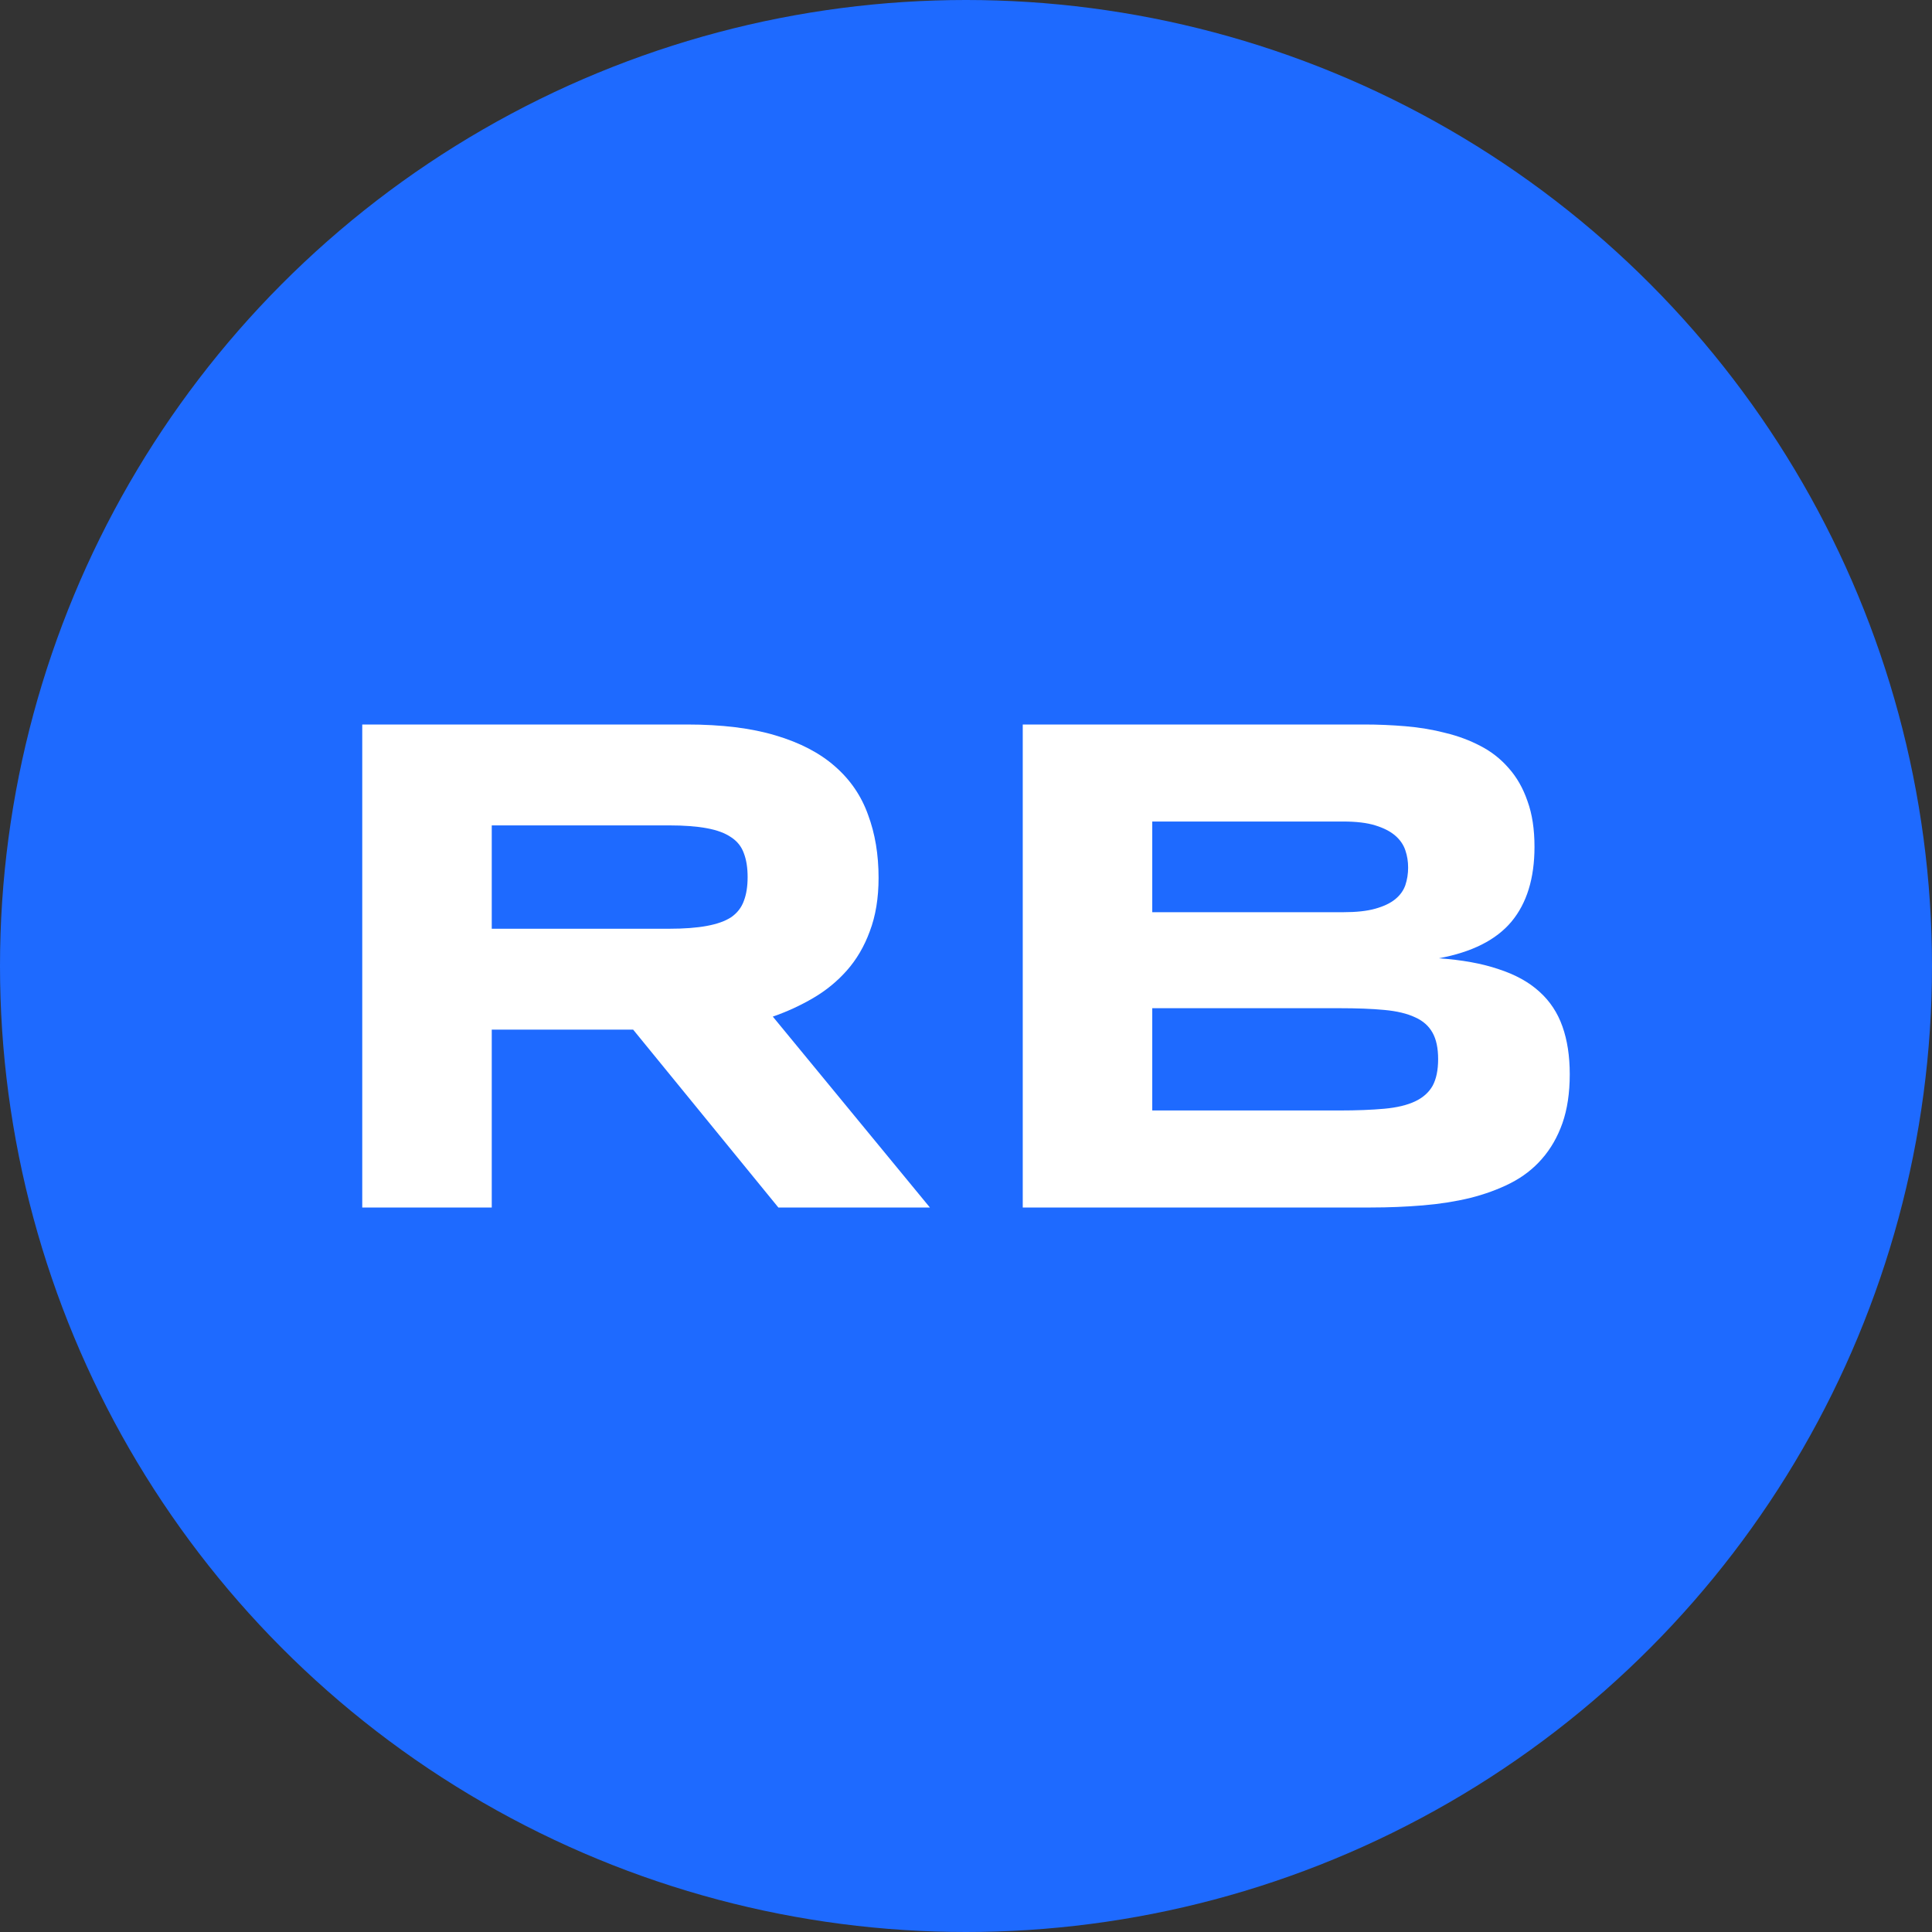
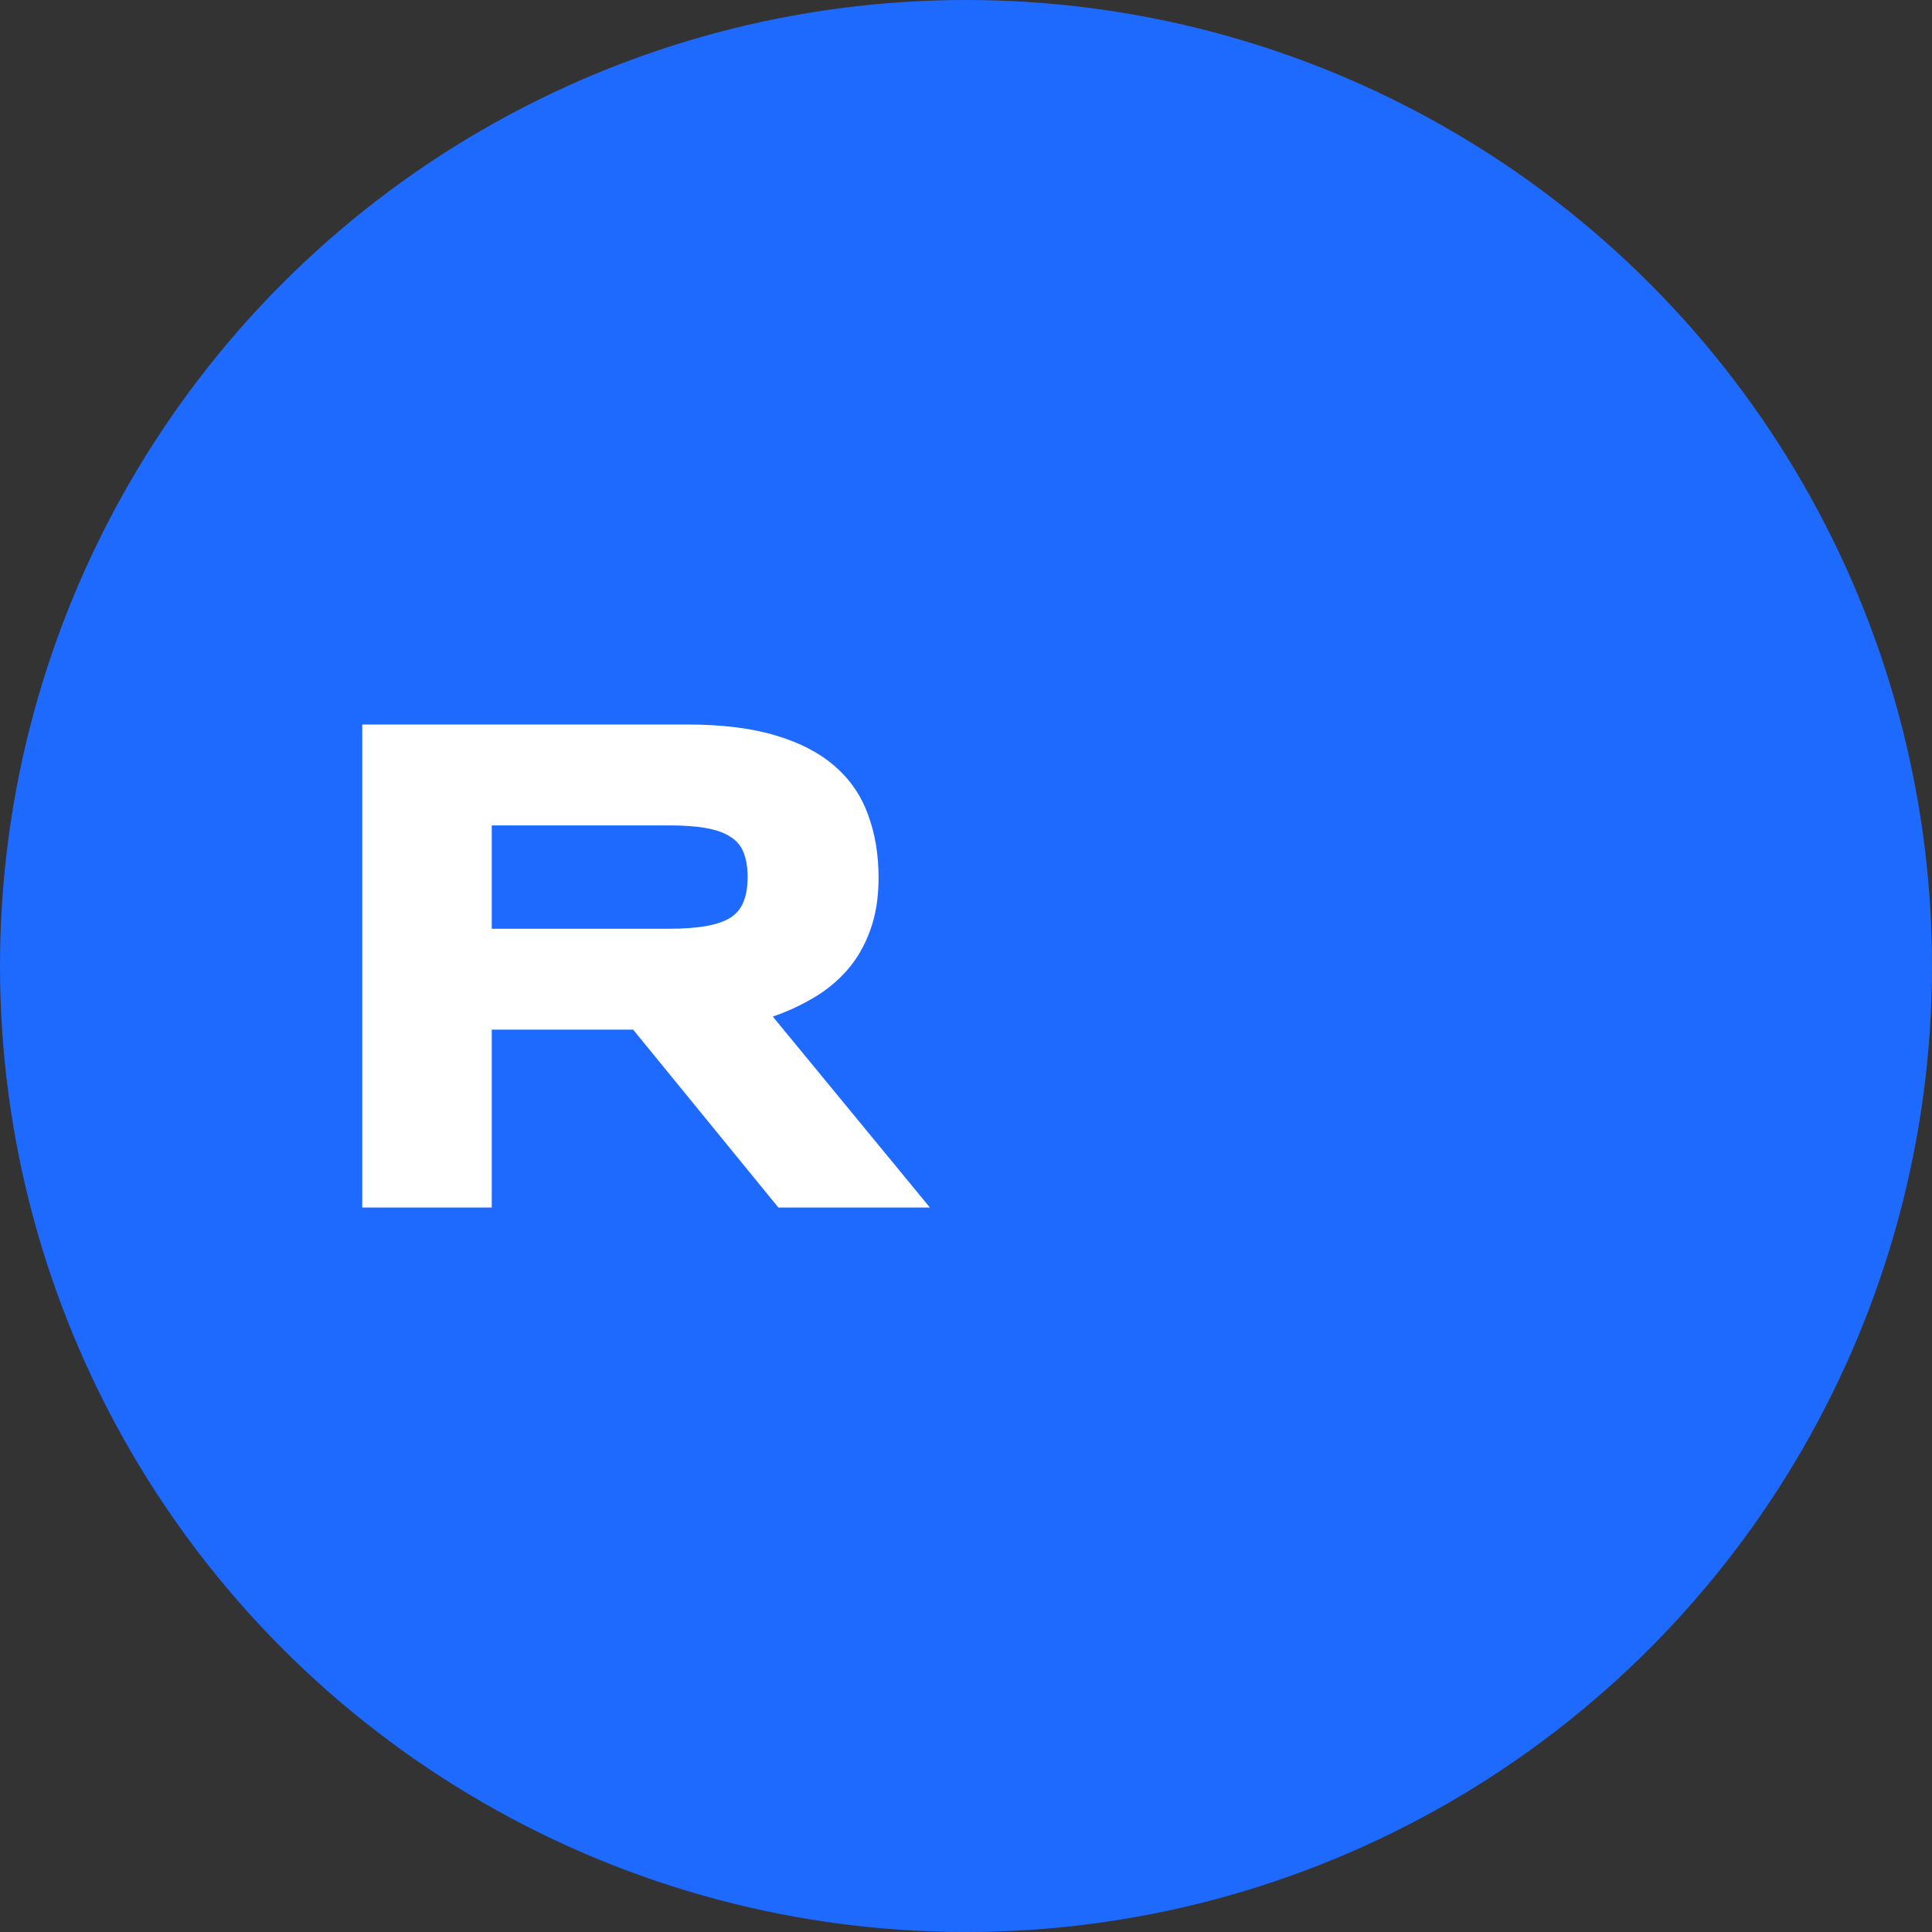
<svg xmlns="http://www.w3.org/2000/svg" width="32" height="32" viewBox="0 0 32 32" fill="none">
  <rect x="0" y="0" width="32" height="32" fill="#333333" stroke="none" />
  <g clip-path="url(#clip0_623_7293)">
    <circle cx="16" cy="16" r="16" fill="#1E6AFF" />
    <path d="M8.145 20H6V12H11.377C11.956 12 12.445 12.06 12.846 12.181C13.251 12.301 13.578 12.472 13.829 12.693C14.083 12.914 14.266 13.182 14.378 13.496C14.494 13.807 14.552 14.154 14.552 14.539C14.552 14.876 14.503 15.171 14.407 15.424C14.315 15.676 14.187 15.893 14.025 16.076C13.867 16.254 13.682 16.406 13.47 16.53C13.258 16.654 13.035 16.757 12.8 16.838L15.402 20H12.892L10.487 17.054H8.145V20ZM12.383 14.527C12.383 14.372 12.362 14.24 12.32 14.131C12.281 14.022 12.212 13.935 12.112 13.869C12.011 13.799 11.877 13.749 11.707 13.718C11.541 13.687 11.333 13.671 11.082 13.671H8.145V15.383H11.082C11.333 15.383 11.541 15.367 11.707 15.336C11.877 15.305 12.011 15.257 12.112 15.191C12.212 15.121 12.281 15.031 12.32 14.923C12.362 14.814 12.383 14.682 12.383 14.527Z" fill="white" />
-     <path d="M26 17.793C26 18.104 25.959 18.374 25.879 18.603C25.798 18.832 25.684 19.03 25.537 19.197C25.395 19.36 25.221 19.494 25.017 19.598C24.817 19.699 24.593 19.781 24.346 19.843C24.104 19.901 23.843 19.942 23.566 19.965C23.288 19.988 23.001 20 22.704 20H16.94V12H22.6C22.828 12 23.055 12.01 23.282 12.029C23.514 12.049 23.733 12.085 23.942 12.14C24.15 12.19 24.343 12.262 24.52 12.355C24.701 12.448 24.857 12.571 24.988 12.722C25.123 12.873 25.227 13.056 25.3 13.269C25.378 13.483 25.416 13.735 25.416 14.026C25.416 14.546 25.289 14.96 25.034 15.266C24.78 15.569 24.379 15.771 23.832 15.872C24.217 15.899 24.547 15.959 24.82 16.052C25.098 16.142 25.323 16.266 25.497 16.425C25.67 16.58 25.798 16.772 25.879 17.002C25.959 17.227 26 17.491 26 17.793ZM23.323 14.37C23.323 14.269 23.308 14.174 23.277 14.084C23.246 13.991 23.19 13.91 23.109 13.84C23.028 13.77 22.918 13.714 22.779 13.671C22.641 13.628 22.463 13.607 22.247 13.607H19.085V15.109H22.247C22.463 15.109 22.641 15.09 22.779 15.051C22.918 15.012 23.028 14.96 23.109 14.894C23.19 14.828 23.246 14.75 23.277 14.661C23.308 14.568 23.323 14.471 23.323 14.37ZM23.82 17.543C23.82 17.36 23.789 17.215 23.728 17.106C23.666 16.994 23.57 16.908 23.439 16.85C23.308 16.788 23.138 16.747 22.93 16.728C22.722 16.708 22.473 16.699 22.184 16.699H19.085V18.393H22.184C22.473 18.393 22.722 18.383 22.93 18.364C23.138 18.345 23.308 18.304 23.439 18.242C23.57 18.18 23.666 18.094 23.728 17.985C23.789 17.873 23.82 17.725 23.82 17.543Z" fill="white" />
  </g>
  <defs>
    <clipPath id="clip0_623_7293">
      <rect width="32" height="32" fill="white" />
    </clipPath>
  </defs>
</svg>